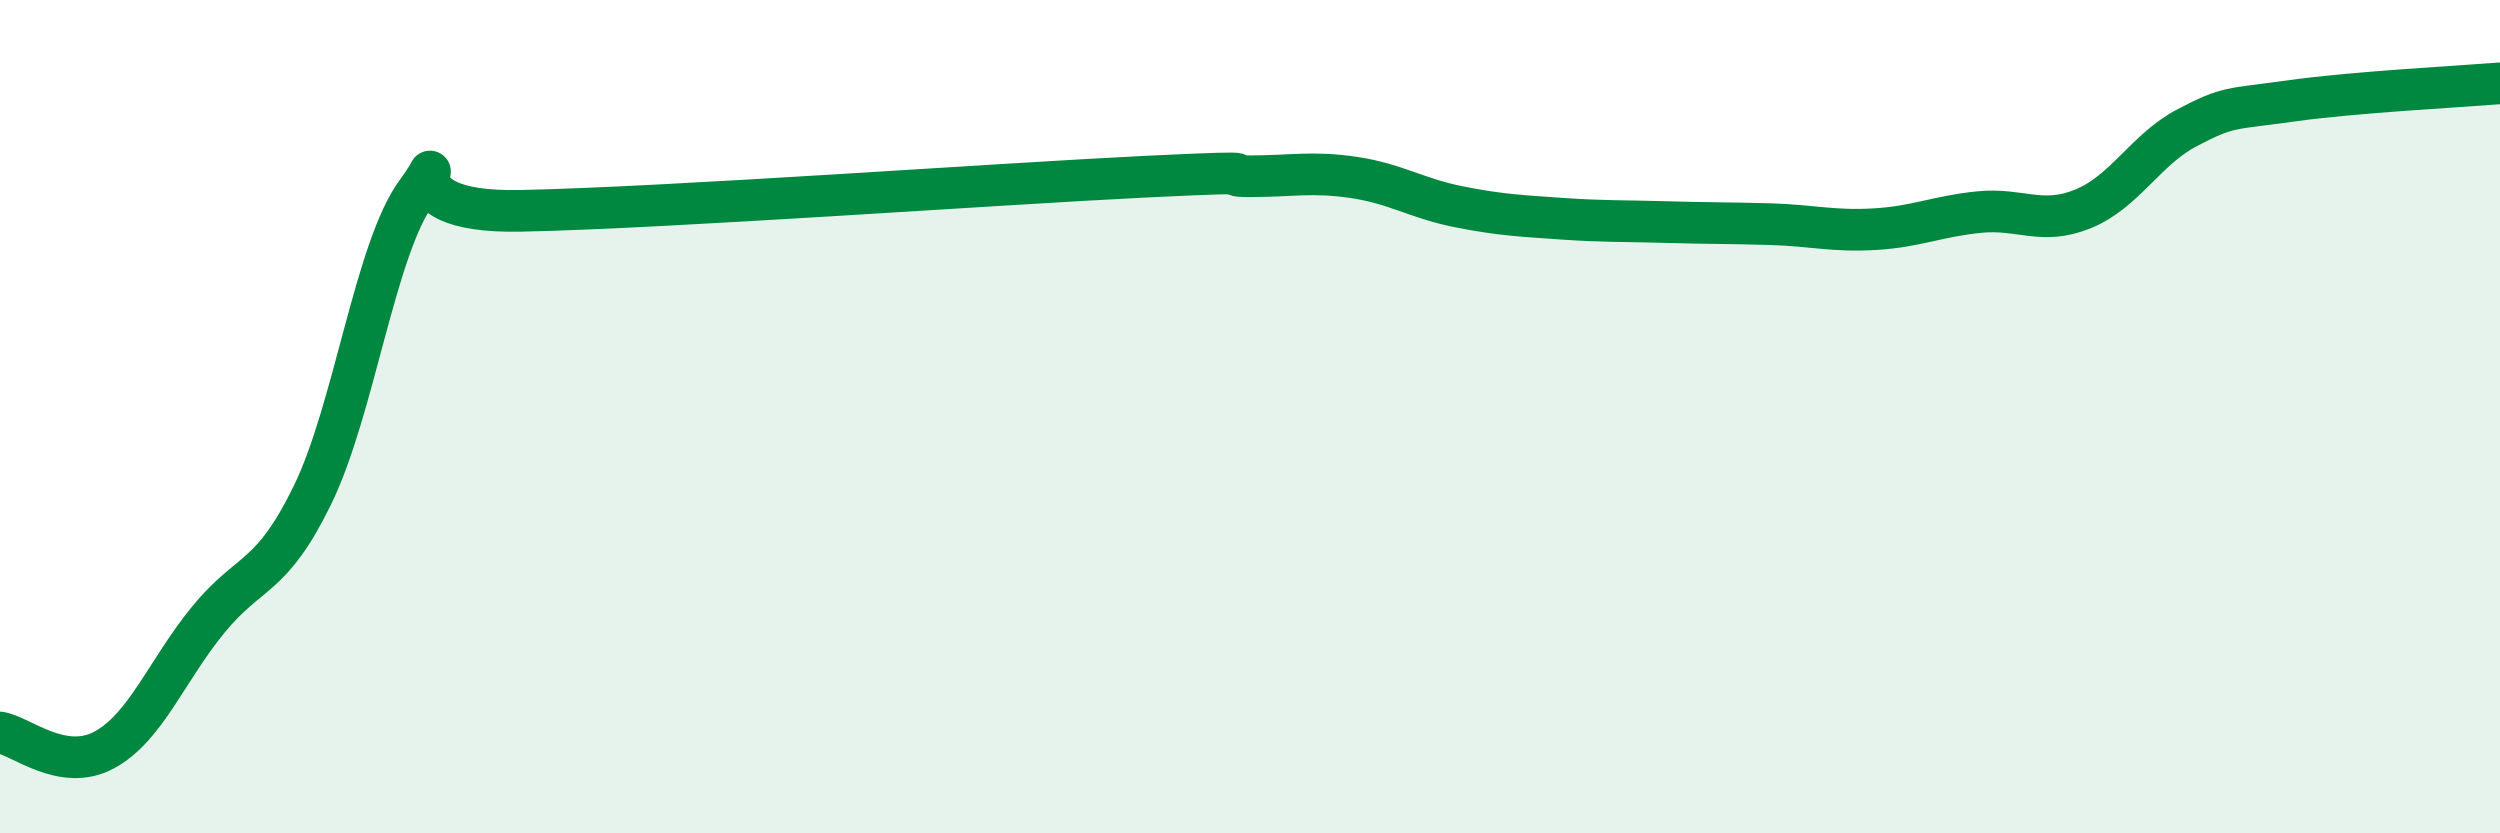
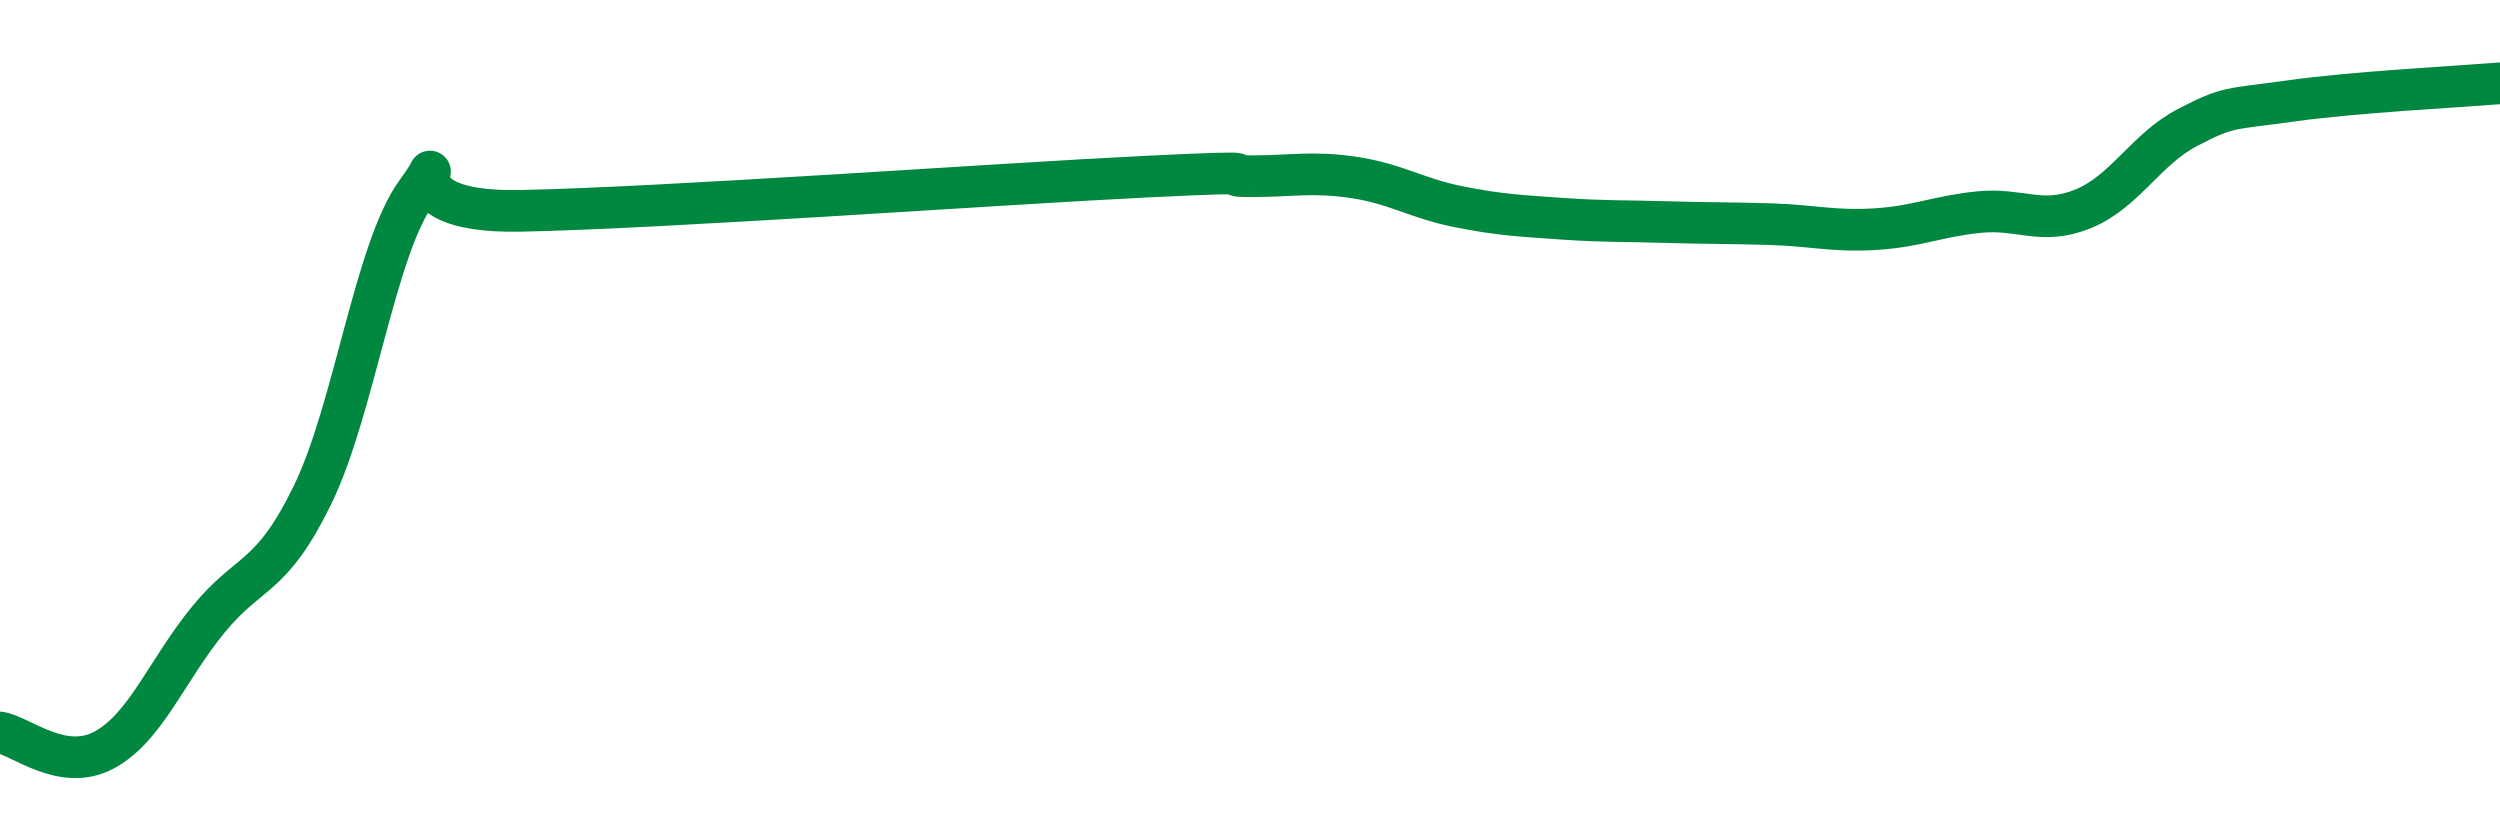
<svg xmlns="http://www.w3.org/2000/svg" width="60" height="20" viewBox="0 0 60 20">
-   <path d="M 0,17.58 C 0.5,17.66 1.5,18.54 2.5,18 C 3.5,17.46 4,16.09 5,14.87 C 6,13.65 6.5,13.93 7.5,11.88 C 8.5,9.83 9,5.97 10,4.61 C 11,3.25 9,5.13 12.5,5.06 C 16,4.99 24,4.41 27.5,4.24 C 31,4.07 29,4.23 30,4.23 C 31,4.23 31.5,4.11 32.5,4.26 C 33.5,4.41 34,4.76 35,4.96 C 36,5.16 36.5,5.18 37.5,5.25 C 38.5,5.32 39,5.3 40,5.33 C 41,5.36 41.5,5.35 42.5,5.38 C 43.5,5.41 44,5.56 45,5.5 C 46,5.44 46.5,5.19 47.5,5.09 C 48.5,4.99 49,5.42 50,5.01 C 51,4.6 51.5,3.58 52.5,3.06 C 53.5,2.54 53.5,2.63 55,2.42 C 56.5,2.21 59,2.08 60,2L60 20L0 20Z" fill="#008740" opacity="0.1" stroke-linecap="round" stroke-linejoin="round" />
  <path d="M 0,17.58 C 0.5,17.66 1.5,18.54 2.5,18 C 3.5,17.46 4,16.09 5,14.87 C 6,13.65 6.5,13.93 7.5,11.88 C 8.5,9.83 9,5.97 10,4.61 C 11,3.25 9,5.13 12.5,5.06 C 16,4.99 24,4.41 27.5,4.24 C 31,4.07 29,4.23 30,4.23 C 31,4.23 31.5,4.11 32.5,4.26 C 33.5,4.41 34,4.76 35,4.96 C 36,5.16 36.5,5.18 37.5,5.25 C 38.5,5.32 39,5.3 40,5.33 C 41,5.36 41.5,5.35 42.5,5.38 C 43.5,5.41 44,5.56 45,5.5 C 46,5.44 46.5,5.19 47.5,5.09 C 48.5,4.99 49,5.42 50,5.01 C 51,4.6 51.5,3.58 52.5,3.06 C 53.5,2.54 53.5,2.63 55,2.42 C 56.5,2.21 59,2.08 60,2" stroke="#008740" stroke-width="1" fill="none" stroke-linecap="round" stroke-linejoin="round" />
</svg>